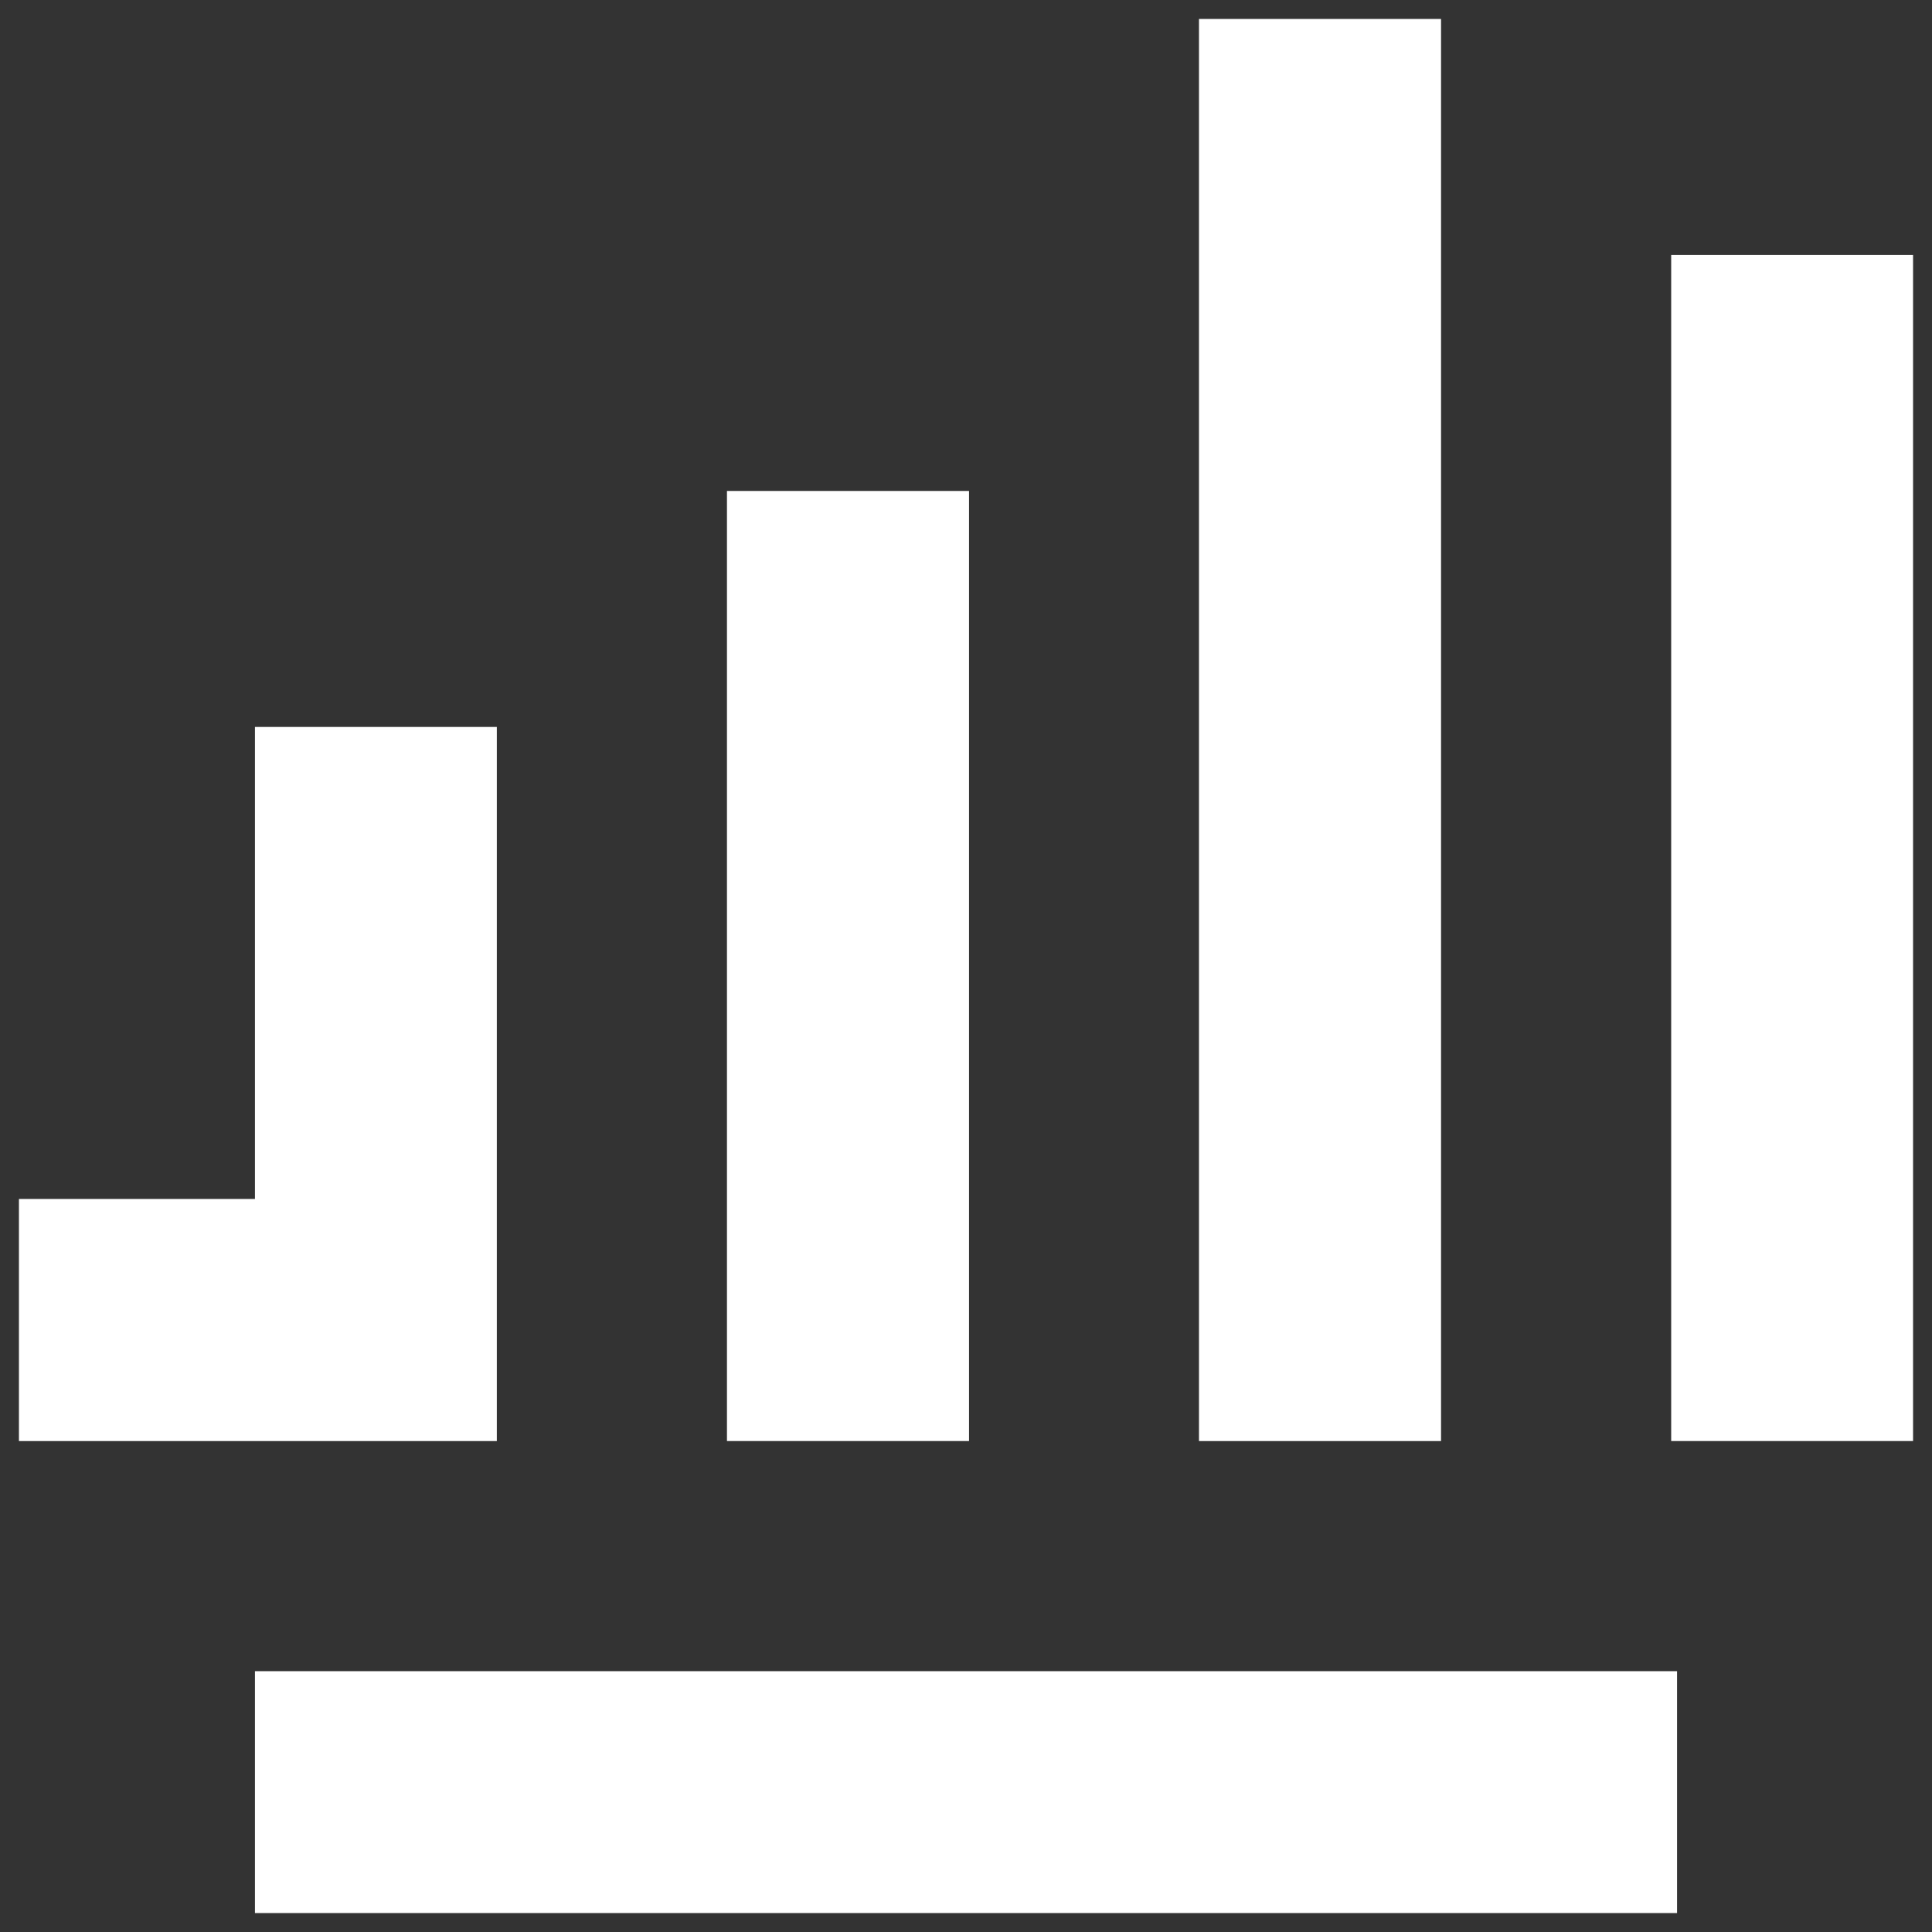
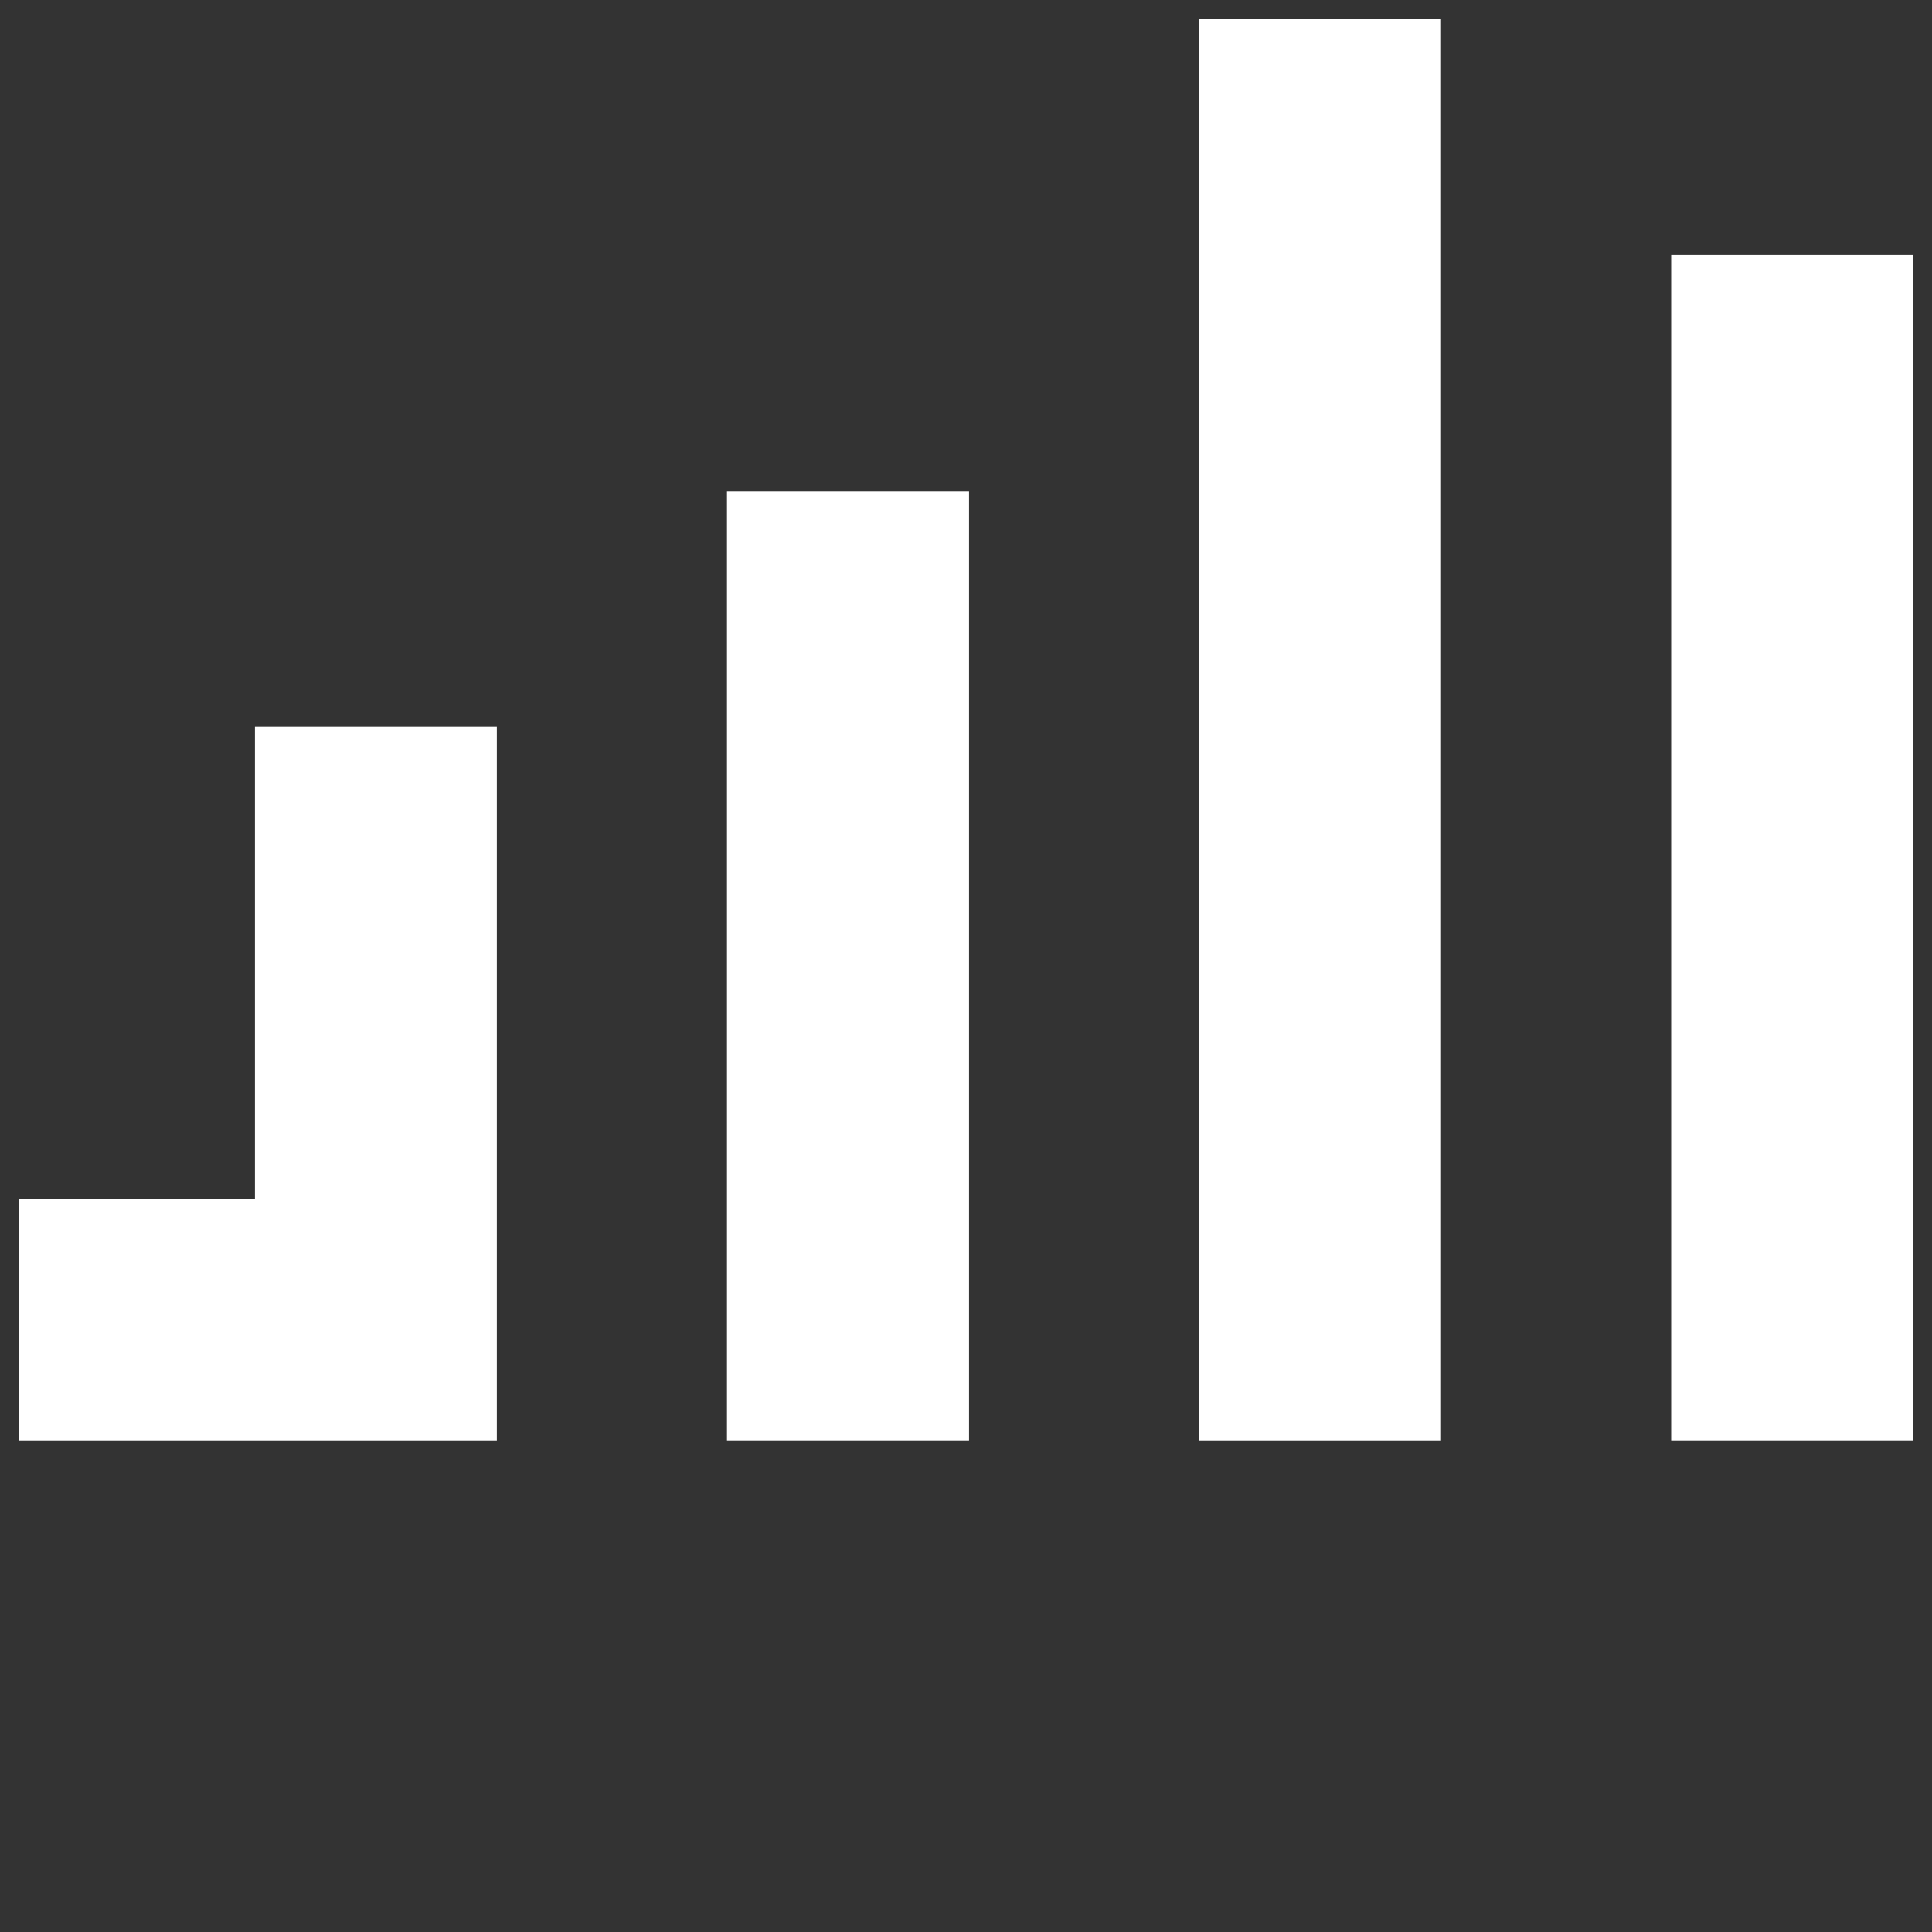
<svg xmlns="http://www.w3.org/2000/svg" id="Laag_1" data-name="Laag 1" viewBox="0 0 102 102">
  <rect x="0" y="0" width="102" height="102" fill="#333333" stroke="none" />
  <defs>
    <style>.cls-1{fill:none;}.cls-2{clip-path:url(#clip-path);}.cls-3{fill:#fff;}</style>
    <clipPath id="clip-path">
      <rect class="cls-1" x="1" y="1" width="100" height="100" />
    </clipPath>
  </defs>
  <g class="cls-2">
    <polygon class="cls-3" points="13.78 76.08 26.23 76.08 26.23 63.62 26.23 63.3 26.23 51.16 26.23 50.84 26.23 38.38 13.46 38.38 13.46 50.84 13.46 51.16 13.46 63.3 1 63.3 1 76.08 13.46 76.08 13.78 76.08 13.78 76.08" />
    <polygon class="cls-3" points="51.16 63.62 51.16 63.3 51.16 51.16 51.16 50.84 51.16 38.7 51.16 38.38 51.16 25.92 38.38 25.92 38.38 38.38 38.38 38.7 38.38 50.84 38.38 51.16 38.38 63.3 38.38 63.62 38.38 76.08 51.16 76.08 51.16 63.62 51.16 63.62" />
    <polygon class="cls-3" points="76.08 63.62 76.08 63.3 76.08 51.16 76.08 50.84 76.08 38.7 76.08 38.38 76.08 26.23 76.08 25.92 76.08 13.77 76.08 13.46 76.08 1 63.3 1 63.3 13.46 63.3 13.77 63.3 25.92 63.3 26.23 63.3 38.38 63.3 38.7 63.3 50.84 63.3 51.16 63.3 63.3 63.3 63.62 63.3 76.08 76.08 76.08 76.08 63.62 76.08 63.62" />
  </g>
-   <polygon class="cls-3" points="75.77 88.23 63.62 88.23 63.3 88.23 51.16 88.23 50.84 88.23 38.7 88.23 38.38 88.23 26.23 88.23 25.92 88.23 13.46 88.23 13.46 101 25.92 101 26.23 101 38.38 101 38.7 101 50.84 101 51.16 101 63.3 101 63.62 101 75.77 101 76.08 101 88.54 101 88.54 88.23 76.08 88.23 75.77 88.23 75.77 88.23" />
  <polygon class="cls-3" points="88.23 13.46 88.23 25.92 88.23 26.23 88.23 38.38 88.23 38.7 88.23 50.84 88.23 51.16 88.23 63.3 88.23 63.62 88.23 76.08 101 76.08 101 63.62 101 63.3 101 51.16 101 50.84 101 38.7 101 38.38 101 26.23 101 25.92 101 13.46 88.23 13.46 88.23 13.46" />
</svg>